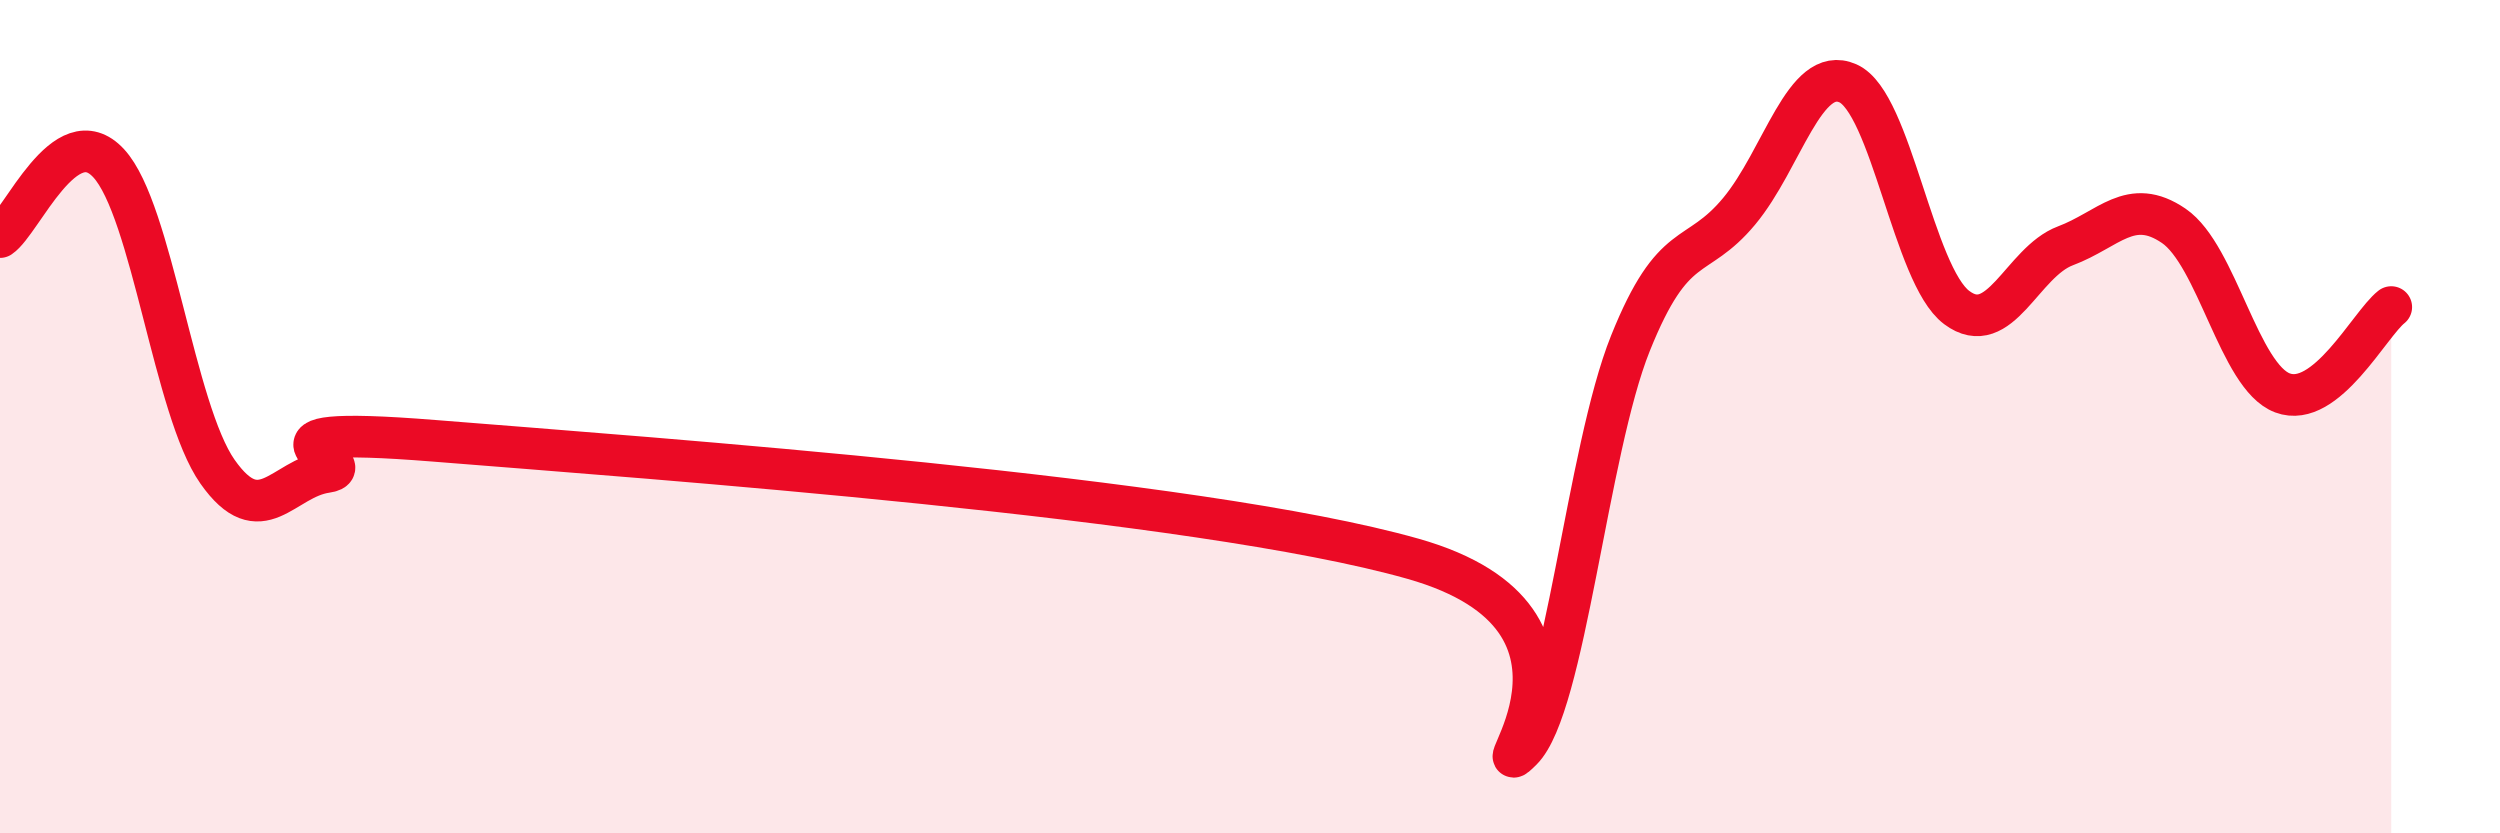
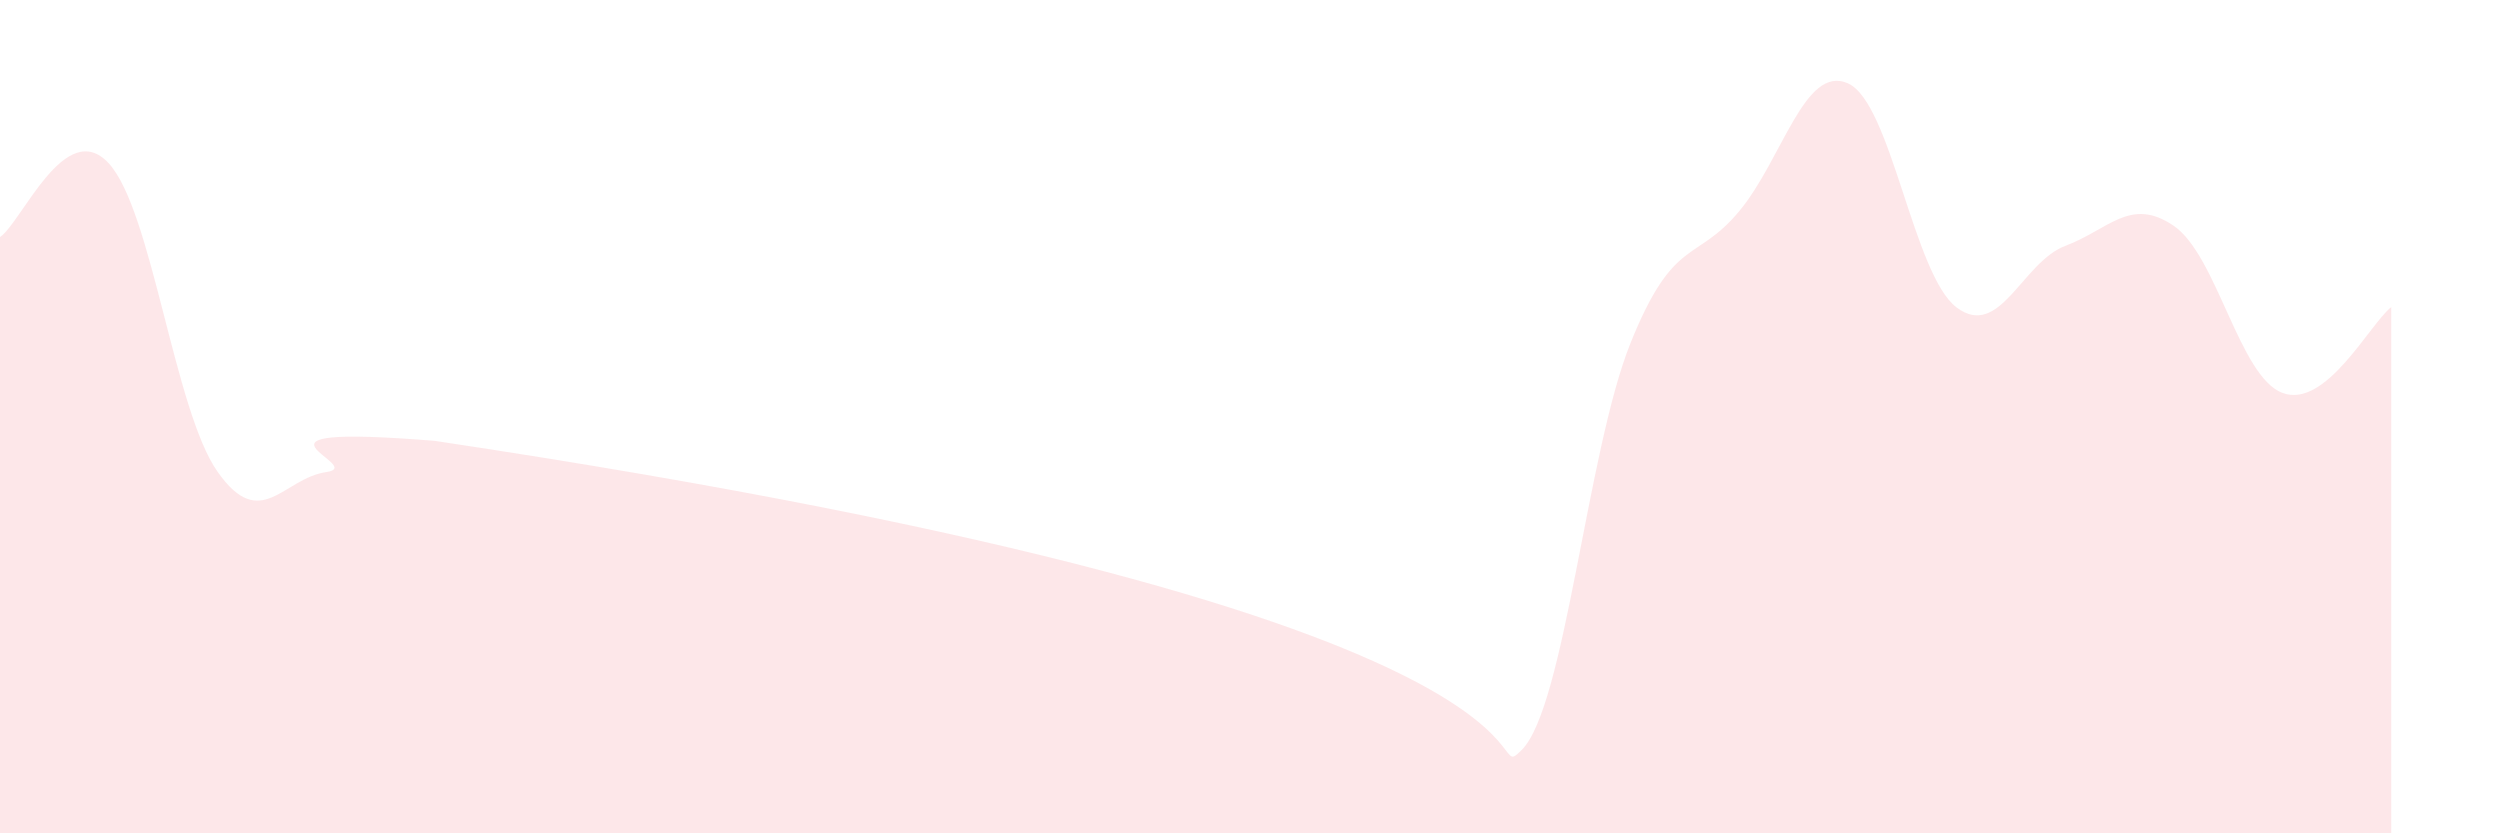
<svg xmlns="http://www.w3.org/2000/svg" width="60" height="20" viewBox="0 0 60 20">
-   <path d="M 0,5.69 C 0.52,5.34 1.57,2.79 2.61,3.92 C 3.65,5.05 4.18,9.84 5.22,11.32 C 6.26,12.8 6.79,11.48 7.83,11.33 C 8.87,11.18 5.21,10.16 10.43,10.58 C 15.65,11 28.69,11.93 33.91,13.41 C 39.13,14.89 35.48,19.03 36.52,18 C 37.56,16.97 38.09,10.83 39.13,8.24 C 40.17,5.65 40.7,6.32 41.74,5.07 C 42.78,3.82 43.31,1.54 44.35,2 C 45.39,2.46 45.92,6.6 46.96,7.38 C 48,8.16 48.53,6.29 49.57,5.9 C 50.61,5.51 51.13,4.71 52.17,5.42 C 53.21,6.13 53.74,9.04 54.78,9.43 C 55.82,9.82 56.87,7.78 57.39,7.37L57.39 20L0 20Z" fill="#EB0A25" opacity="0.1" stroke-linecap="round" stroke-linejoin="round" />
-   <path d="M 0,5.69 C 0.52,5.34 1.57,2.79 2.61,3.92 C 3.65,5.05 4.18,9.84 5.22,11.32 C 6.26,12.8 6.79,11.48 7.83,11.33 C 8.87,11.18 5.21,10.16 10.43,10.58 C 15.65,11 28.69,11.93 33.91,13.41 C 39.13,14.89 35.48,19.03 36.52,18 C 37.56,16.97 38.09,10.83 39.13,8.24 C 40.17,5.65 40.7,6.32 41.74,5.07 C 42.78,3.82 43.31,1.54 44.35,2 C 45.39,2.46 45.92,6.6 46.96,7.38 C 48,8.16 48.53,6.29 49.57,5.9 C 50.61,5.51 51.13,4.71 52.17,5.42 C 53.21,6.13 53.74,9.04 54.78,9.43 C 55.82,9.82 56.87,7.78 57.39,7.37" stroke="#EB0A25" stroke-width="1" fill="none" stroke-linecap="round" stroke-linejoin="round" />
+   <path d="M 0,5.69 C 0.52,5.34 1.57,2.79 2.61,3.92 C 3.65,5.05 4.18,9.84 5.22,11.32 C 6.26,12.8 6.79,11.48 7.83,11.33 C 8.87,11.18 5.21,10.16 10.43,10.58 C 39.13,14.89 35.48,19.03 36.52,18 C 37.56,16.97 38.09,10.83 39.13,8.24 C 40.17,5.65 40.7,6.32 41.74,5.07 C 42.78,3.82 43.31,1.54 44.35,2 C 45.39,2.46 45.92,6.6 46.96,7.38 C 48,8.16 48.53,6.29 49.57,5.9 C 50.61,5.51 51.13,4.71 52.17,5.42 C 53.21,6.13 53.74,9.04 54.78,9.43 C 55.82,9.82 56.87,7.78 57.39,7.37L57.39 20L0 20Z" fill="#EB0A25" opacity="0.1" stroke-linecap="round" stroke-linejoin="round" />
</svg>